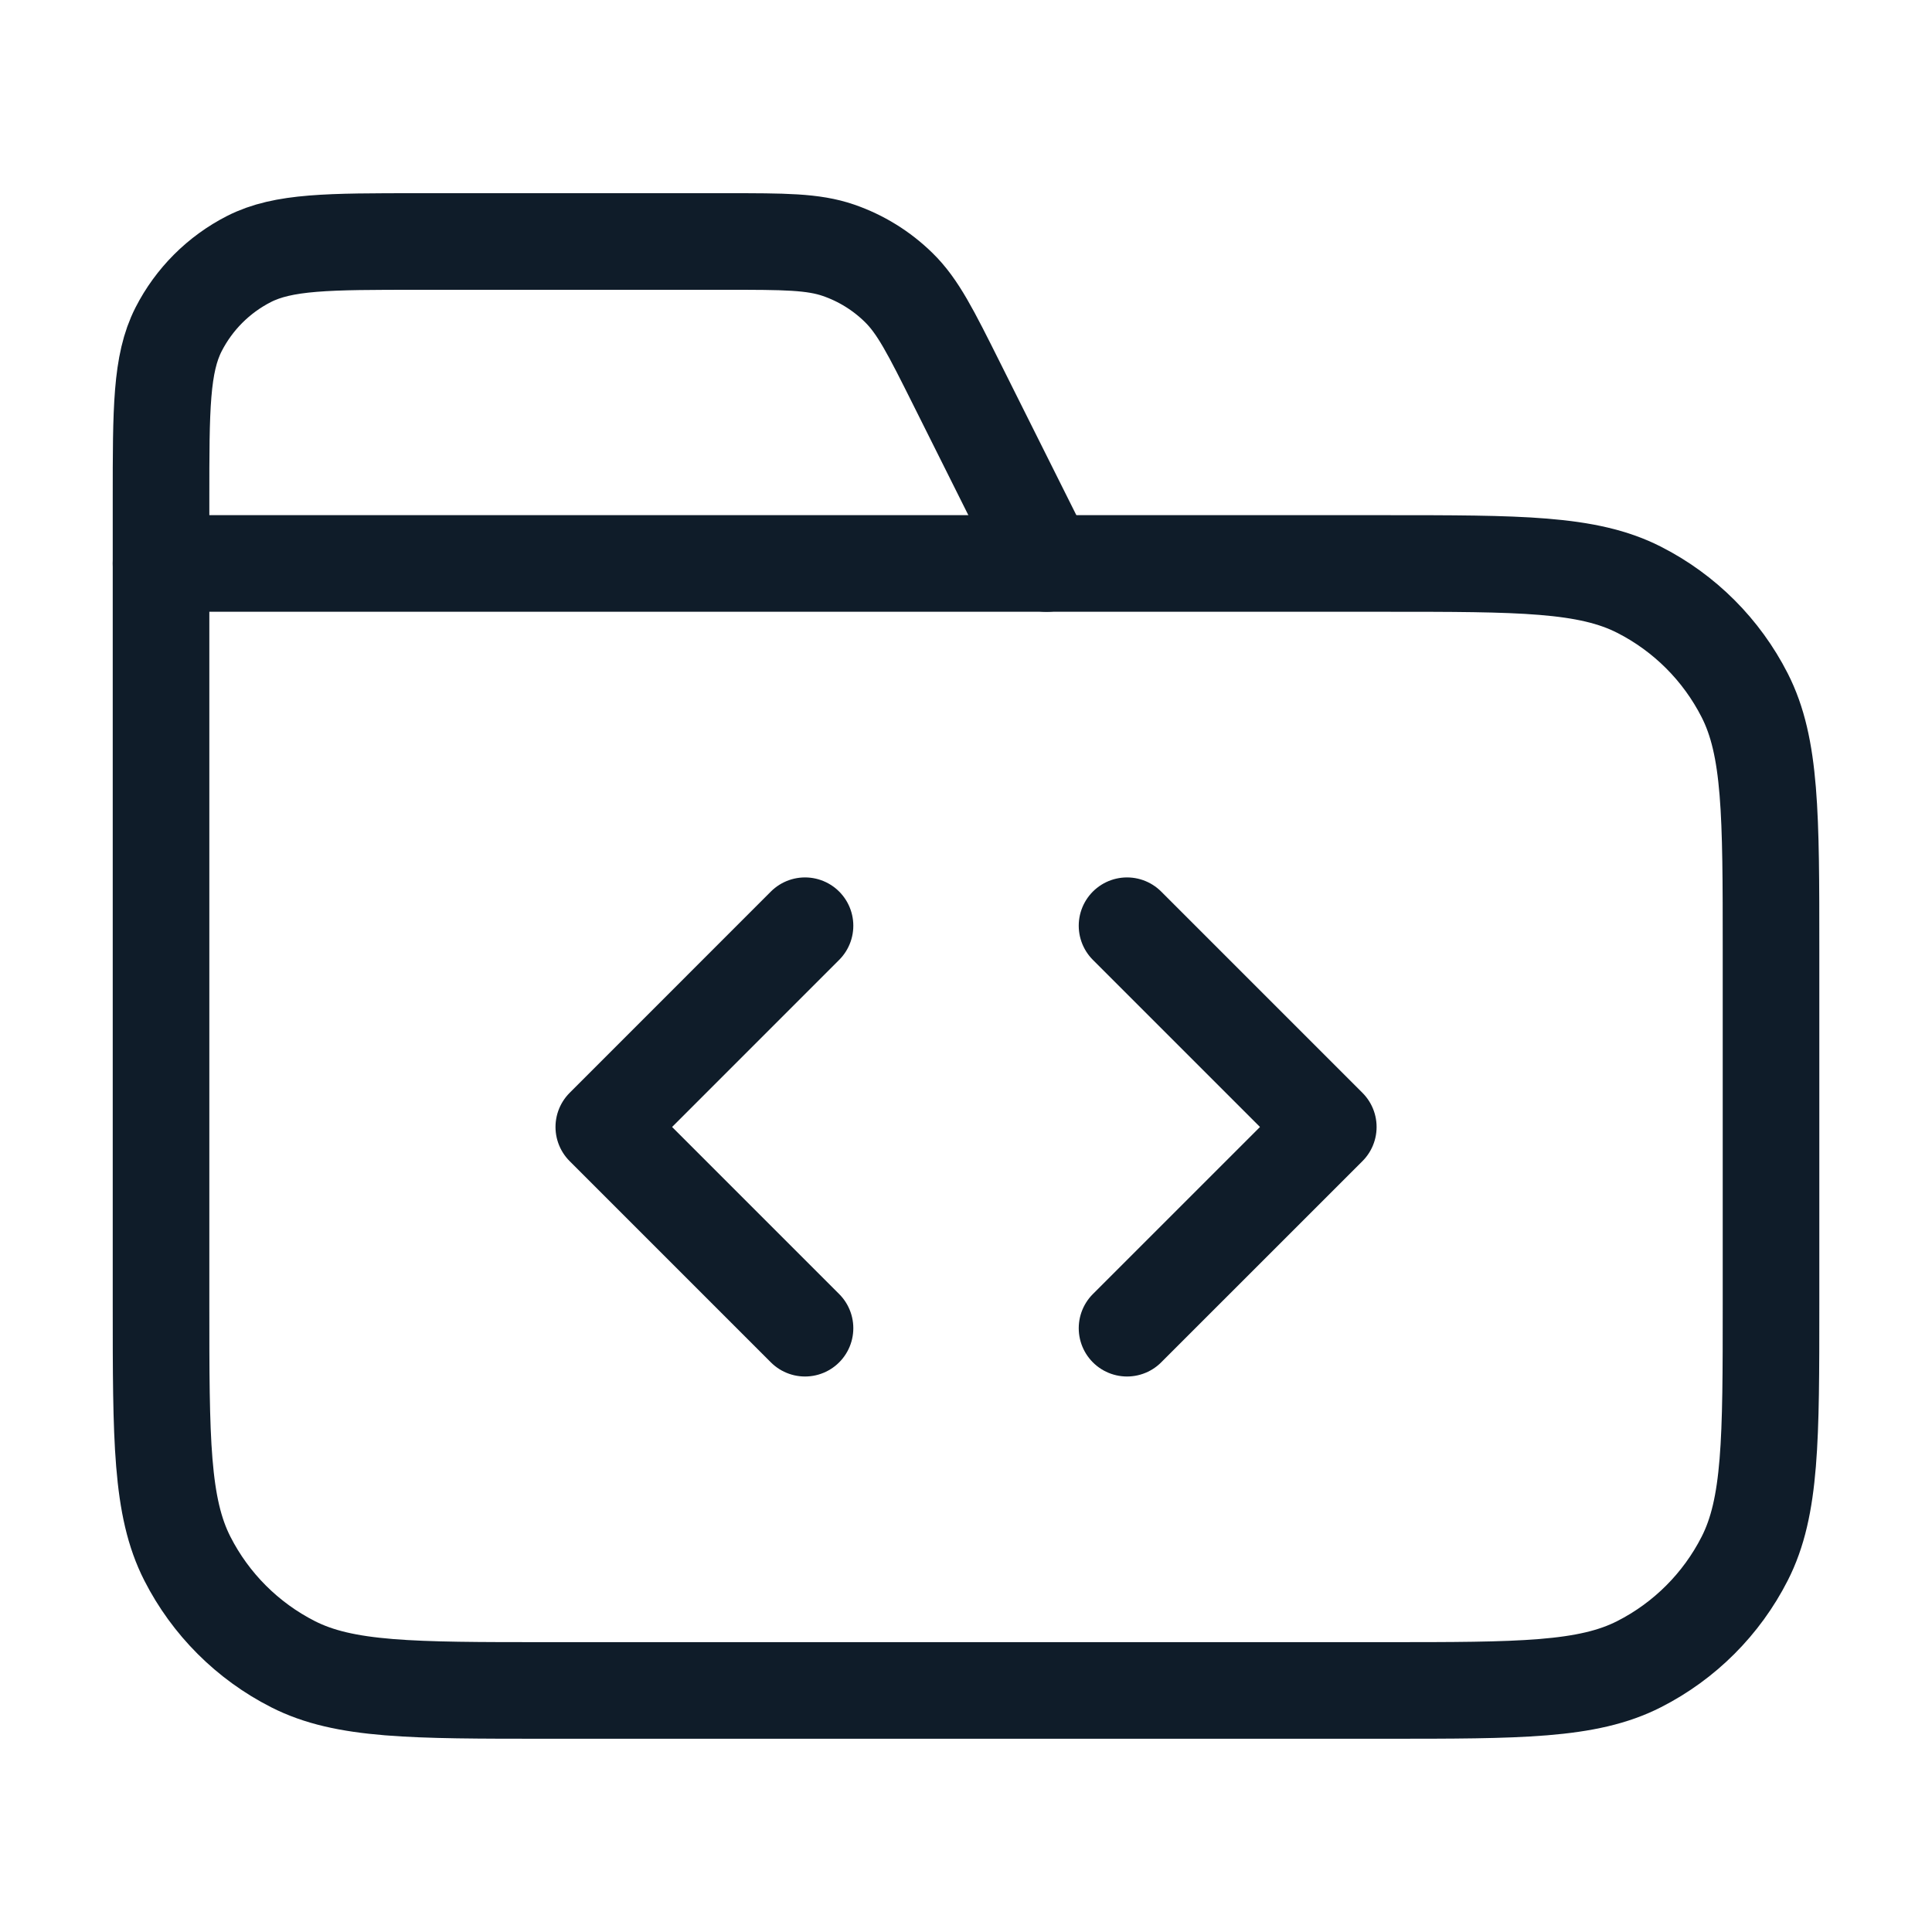
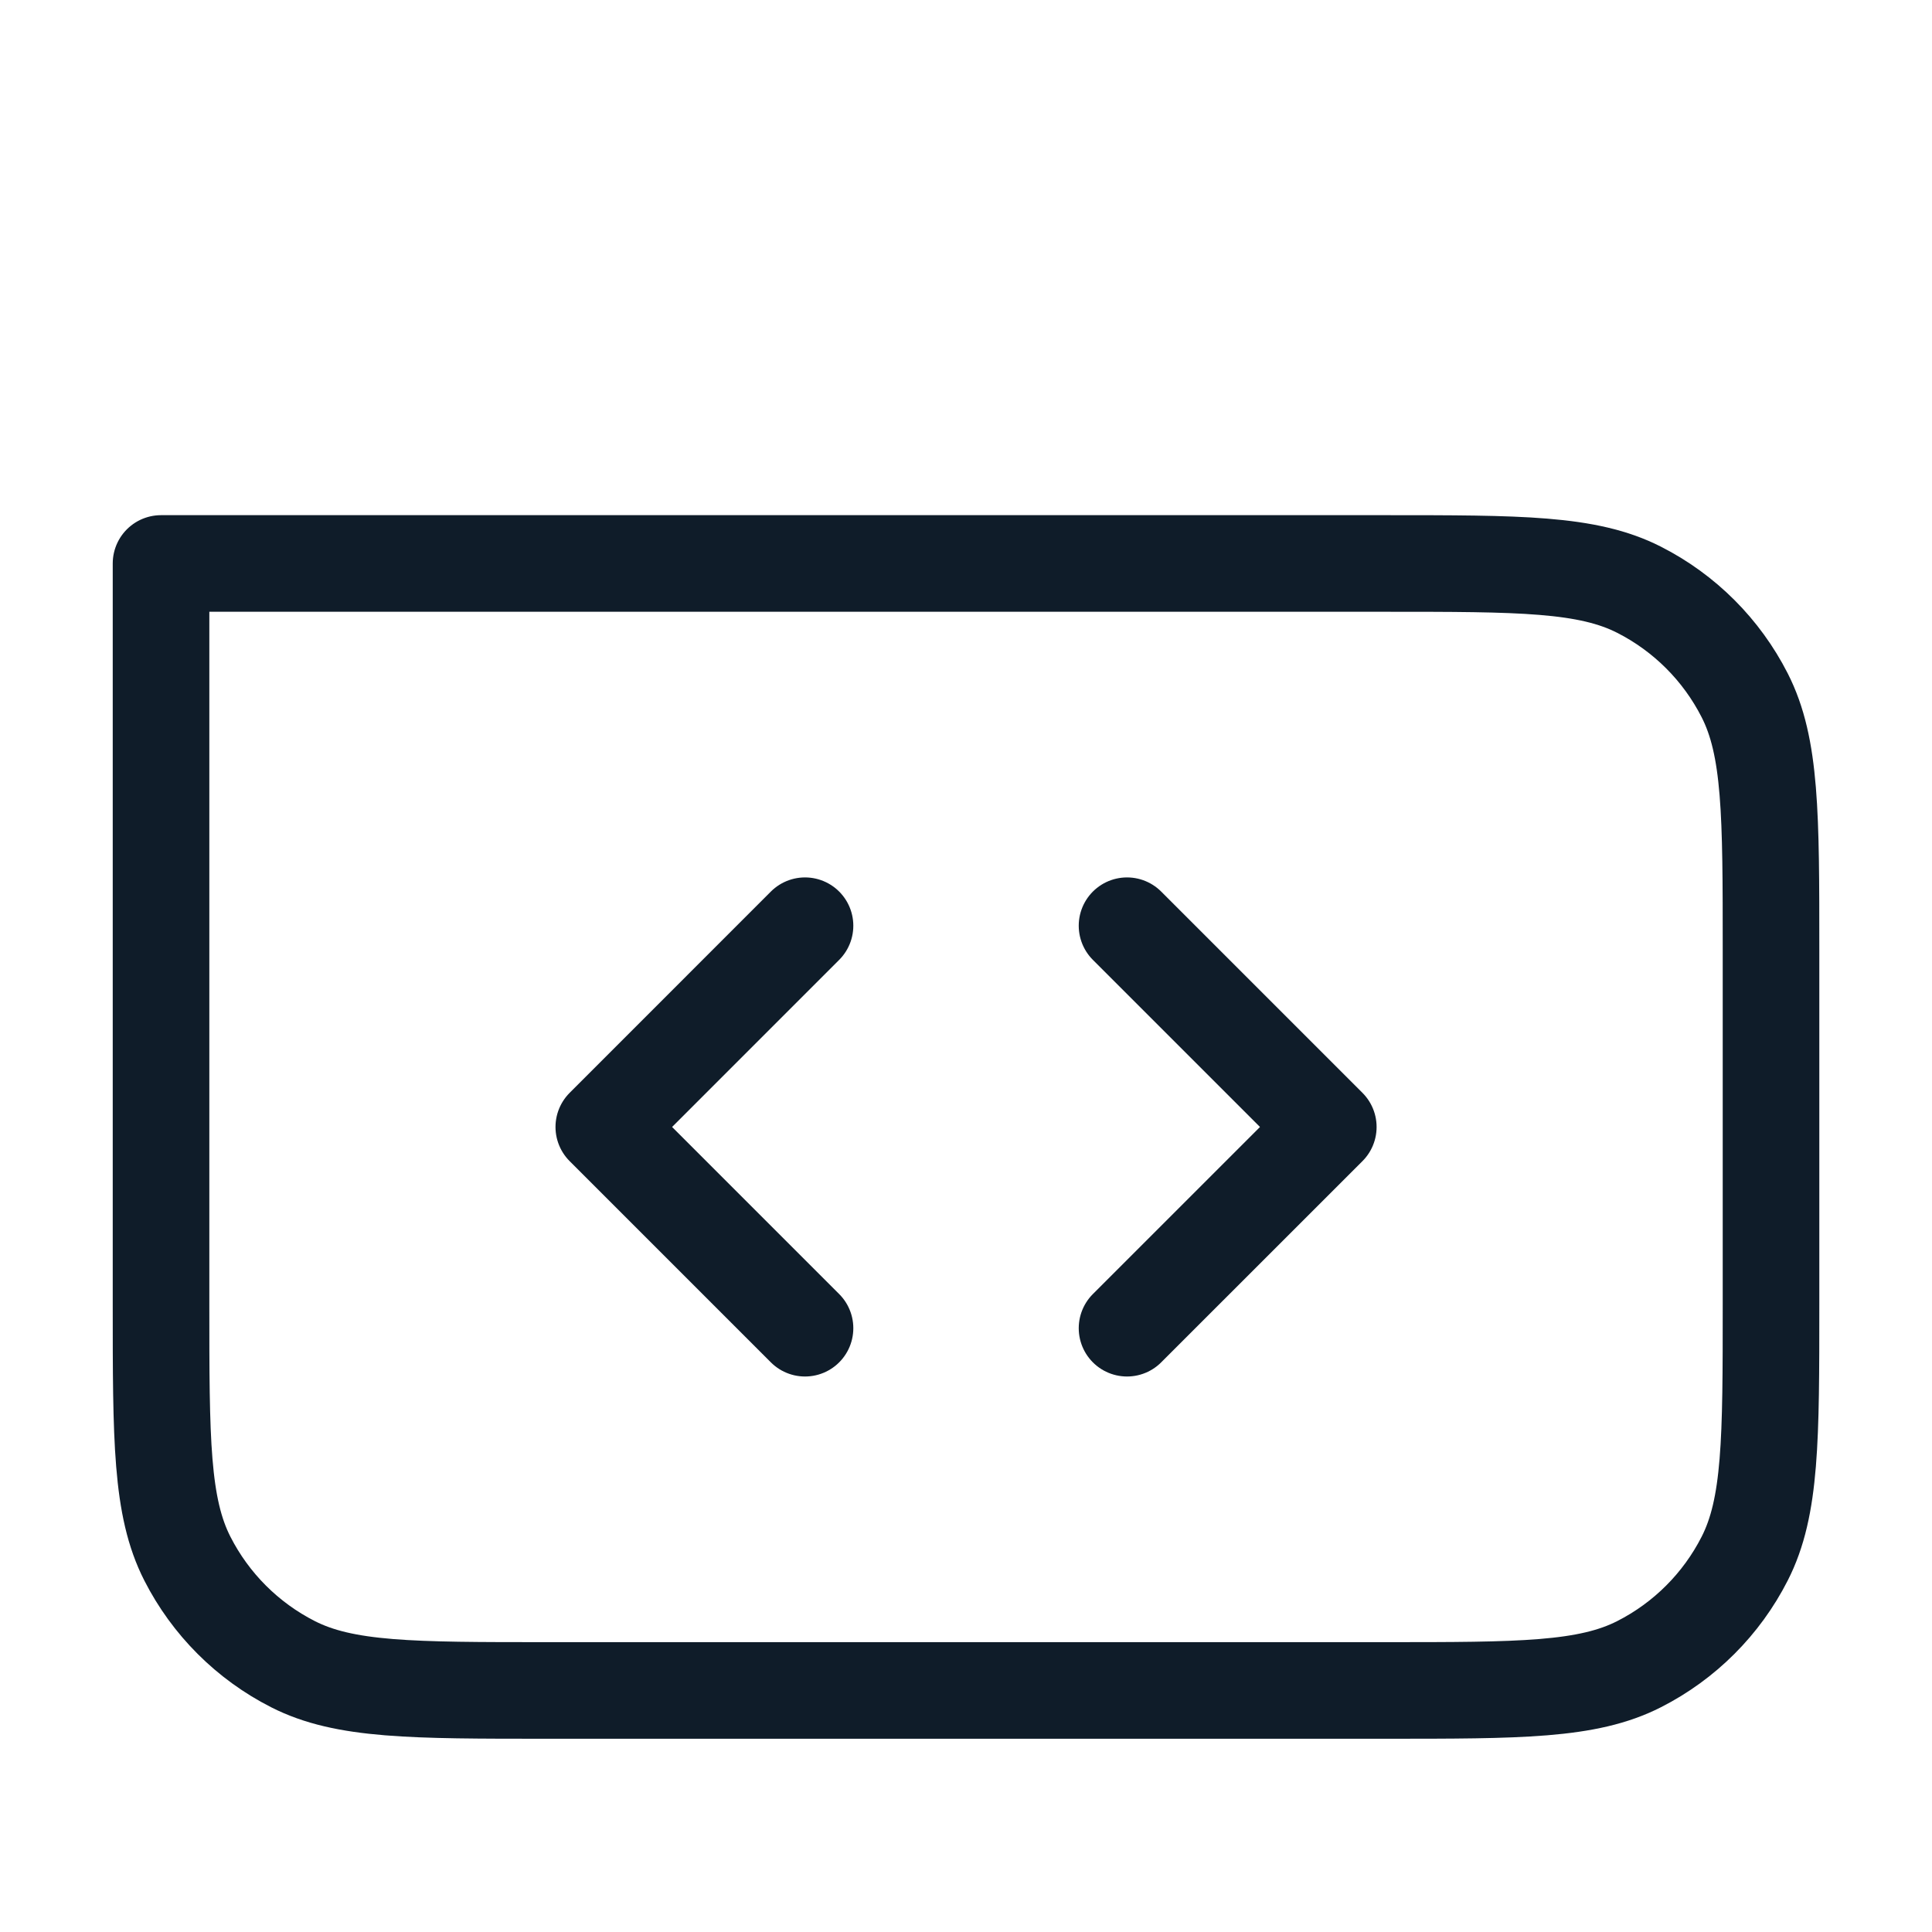
<svg xmlns="http://www.w3.org/2000/svg" width="40" height="40" viewBox="0 0 40 40" fill="none">
-   <path d="M21.667 11.667L19.808 7.948C19.273 6.878 19.006 6.343 18.606 5.952C18.253 5.606 17.828 5.343 17.361 5.182C16.833 5 16.234 5 15.038 5H8.667C6.8 5 5.867 5 5.154 5.363C4.527 5.683 4.017 6.193 3.697 6.82C3.334 7.533 3.334 8.466 3.334 10.333V11.667" stroke="#0F1C29" stroke-width="2" stroke-linecap="round" stroke-linejoin="round" />
  <path d="M23.334 27.499L27.501 23.333L23.334 19.166M16.667 19.166L12.501 23.333L16.667 27.499M3.334 11.666H28.667C31.468 11.666 32.868 11.666 33.937 12.211C34.878 12.69 35.643 13.455 36.122 14.396C36.667 15.466 36.667 16.866 36.667 19.666V26.999C36.667 29.8 36.667 31.2 36.122 32.269C35.643 33.21 34.878 33.975 33.937 34.454C32.868 34.999 31.468 34.999 28.667 34.999H11.334C8.534 34.999 7.134 34.999 6.064 34.454C5.123 33.975 4.358 33.21 3.879 32.269C3.334 31.2 3.334 29.8 3.334 26.999V11.666Z" stroke="#0F1C29" stroke-width="2" stroke-linecap="round" stroke-linejoin="round" />
</svg>